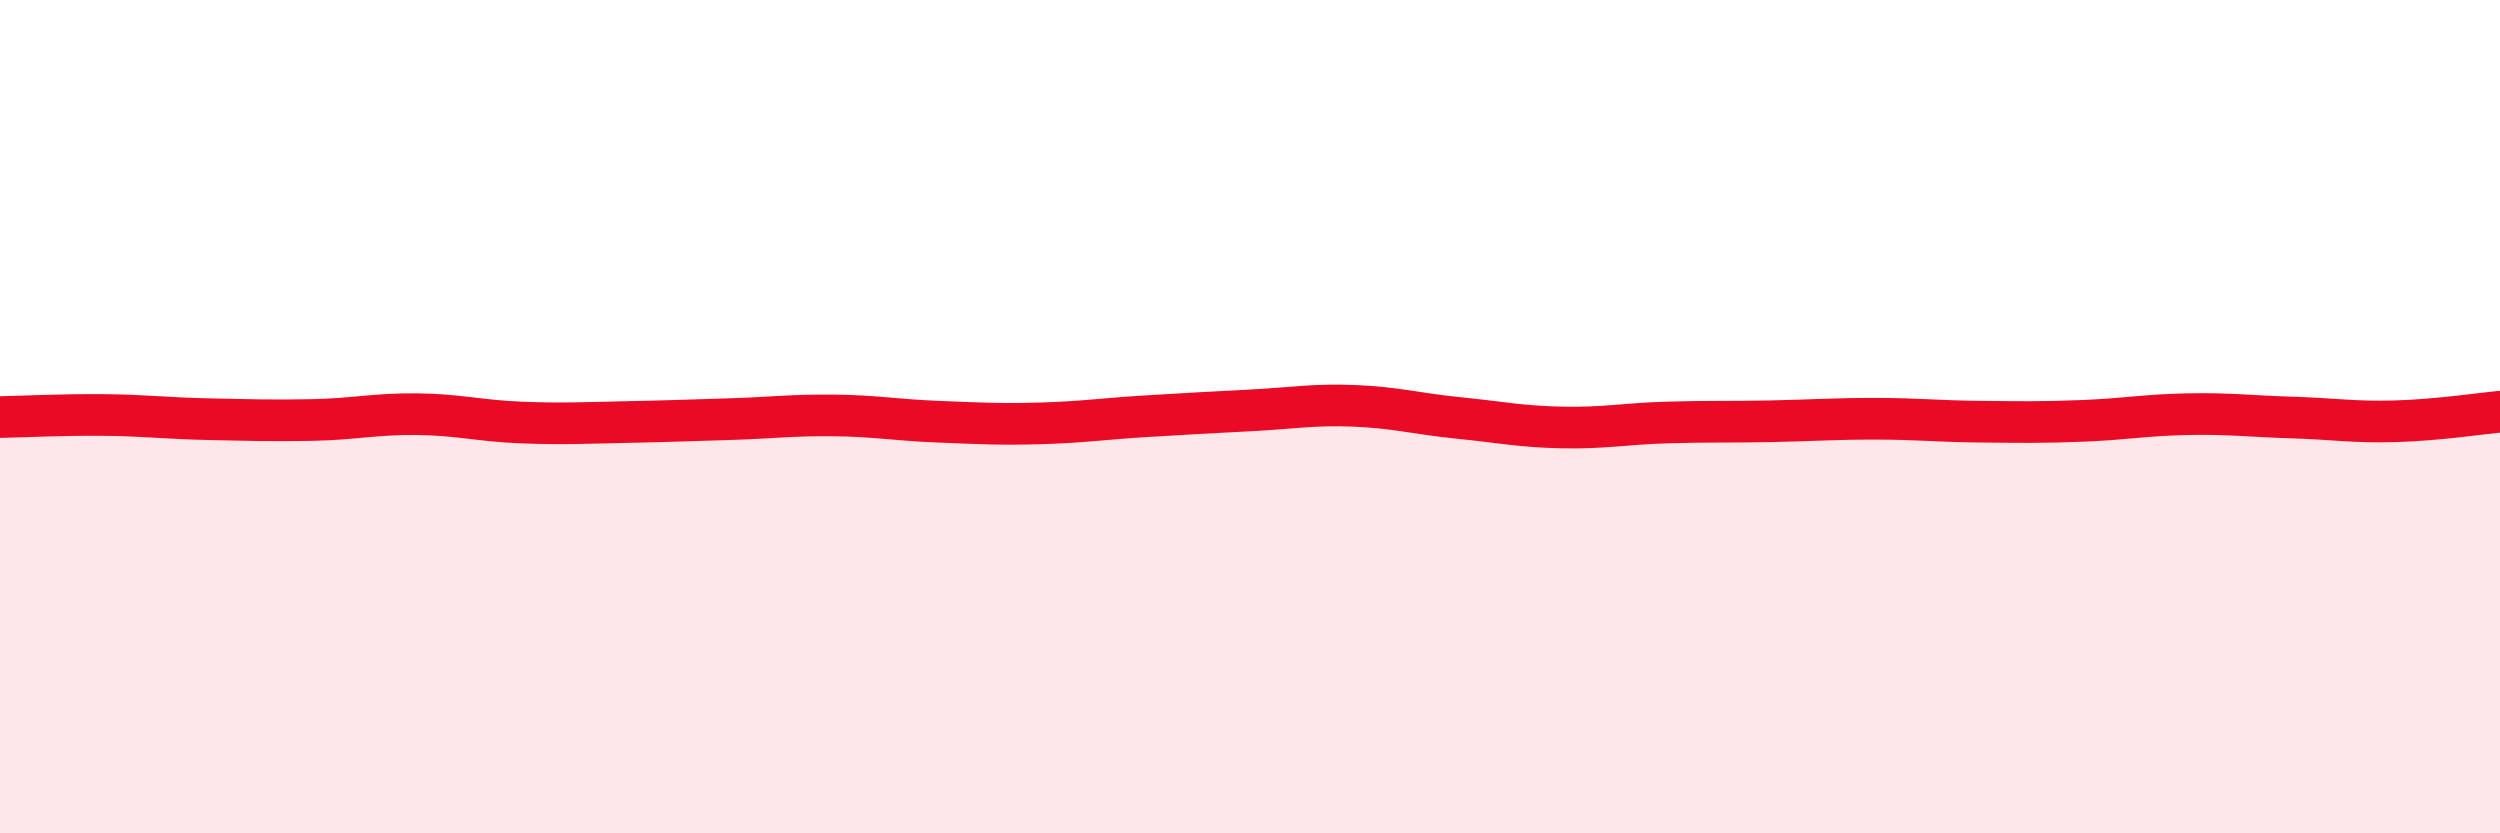
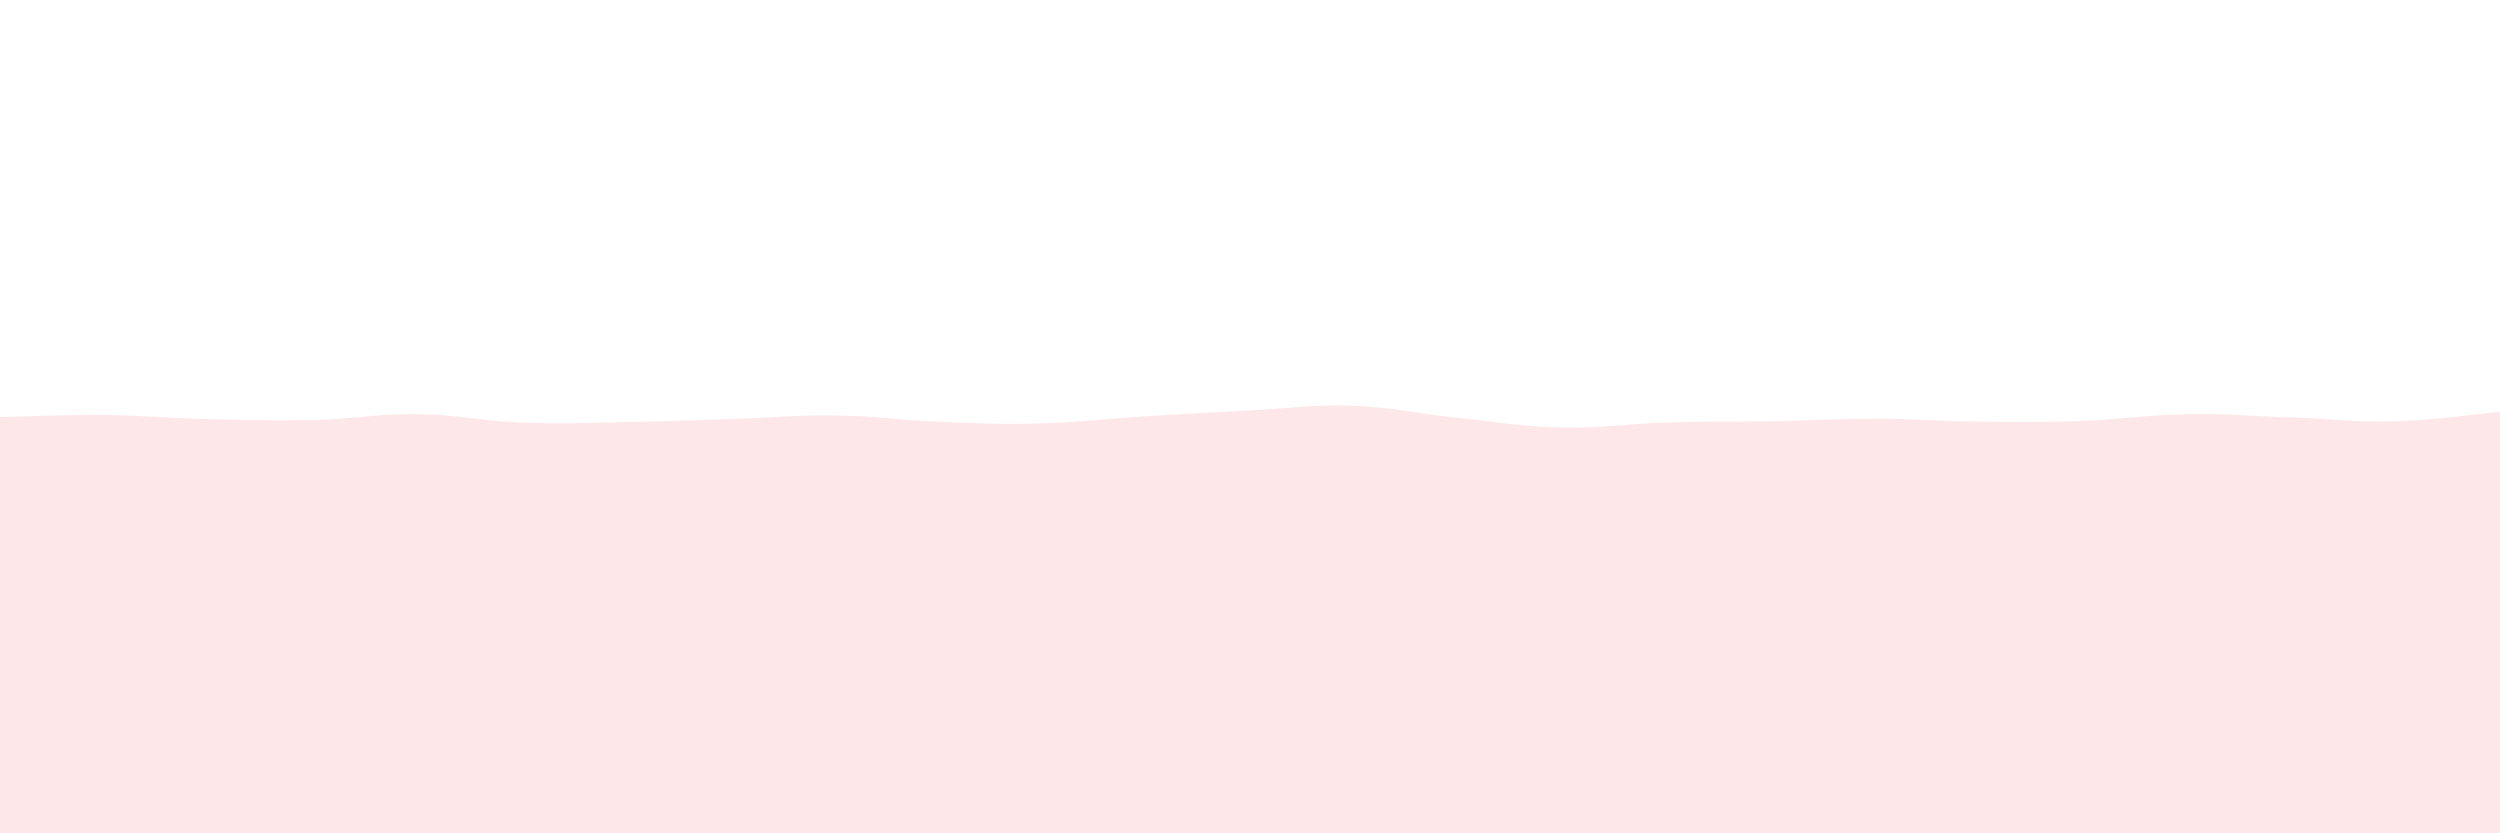
<svg xmlns="http://www.w3.org/2000/svg" width="60" height="20" viewBox="0 0 60 20">
  <path d="M 0,10.01 C 0.5,10 1.5,9.95 2.5,9.96 C 3.5,9.97 4,10.04 5,10.06 C 6,10.08 6.5,10.1 7.5,10.08 C 8.5,10.06 9,9.93 10,9.94 C 11,9.95 11.5,10.1 12.5,10.14 C 13.5,10.18 14,10.15 15,10.13 C 16,10.11 16.5,10.09 17.5,10.06 C 18.5,10.03 19,9.96 20,9.97 C 21,9.98 21.5,10.08 22.5,10.12 C 23.5,10.16 24,10.19 25,10.16 C 26,10.13 26.5,10.05 27.5,9.99 C 28.5,9.93 29,9.9 30,9.85 C 31,9.8 31.5,9.7 32.5,9.74 C 33.5,9.78 34,9.93 35,10.03 C 36,10.13 36.5,10.24 37.5,10.26 C 38.5,10.28 39,10.17 40,10.14 C 41,10.11 41.5,10.13 42.5,10.11 C 43.5,10.09 44,10.05 45,10.05 C 46,10.05 46.5,10.11 47.5,10.12 C 48.5,10.13 49,10.14 50,10.1 C 51,10.06 51.5,9.96 52.5,9.94 C 53.5,9.92 54,9.99 55,10.02 C 56,10.05 56.5,10.14 57.5,10.11 C 58.5,10.08 59.5,9.93 60,9.88L60 20L0 20Z" fill="#EB0A25" opacity="0.1" stroke-linecap="round" stroke-linejoin="round" />
-   <path d="M 0,10.01 C 0.5,10 1.5,9.95 2.5,9.96 C 3.5,9.97 4,10.04 5,10.06 C 6,10.08 6.5,10.1 7.5,10.08 C 8.5,10.06 9,9.93 10,9.94 C 11,9.95 11.5,10.1 12.5,10.14 C 13.5,10.18 14,10.15 15,10.13 C 16,10.11 16.5,10.09 17.5,10.06 C 18.5,10.03 19,9.96 20,9.97 C 21,9.98 21.5,10.08 22.5,10.12 C 23.5,10.16 24,10.19 25,10.16 C 26,10.13 26.5,10.05 27.5,9.99 C 28.5,9.93 29,9.9 30,9.85 C 31,9.8 31.5,9.7 32.5,9.74 C 33.5,9.78 34,9.93 35,10.03 C 36,10.13 36.5,10.24 37.5,10.26 C 38.5,10.28 39,10.17 40,10.14 C 41,10.11 41.5,10.13 42.5,10.11 C 43.5,10.09 44,10.05 45,10.05 C 46,10.05 46.5,10.11 47.5,10.12 C 48.5,10.13 49,10.14 50,10.1 C 51,10.06 51.5,9.96 52.5,9.94 C 53.5,9.92 54,9.99 55,10.02 C 56,10.05 56.5,10.14 57.5,10.11 C 58.5,10.08 59.5,9.93 60,9.88" stroke="#EB0A25" stroke-width="1" fill="none" stroke-linecap="round" stroke-linejoin="round" />
</svg>